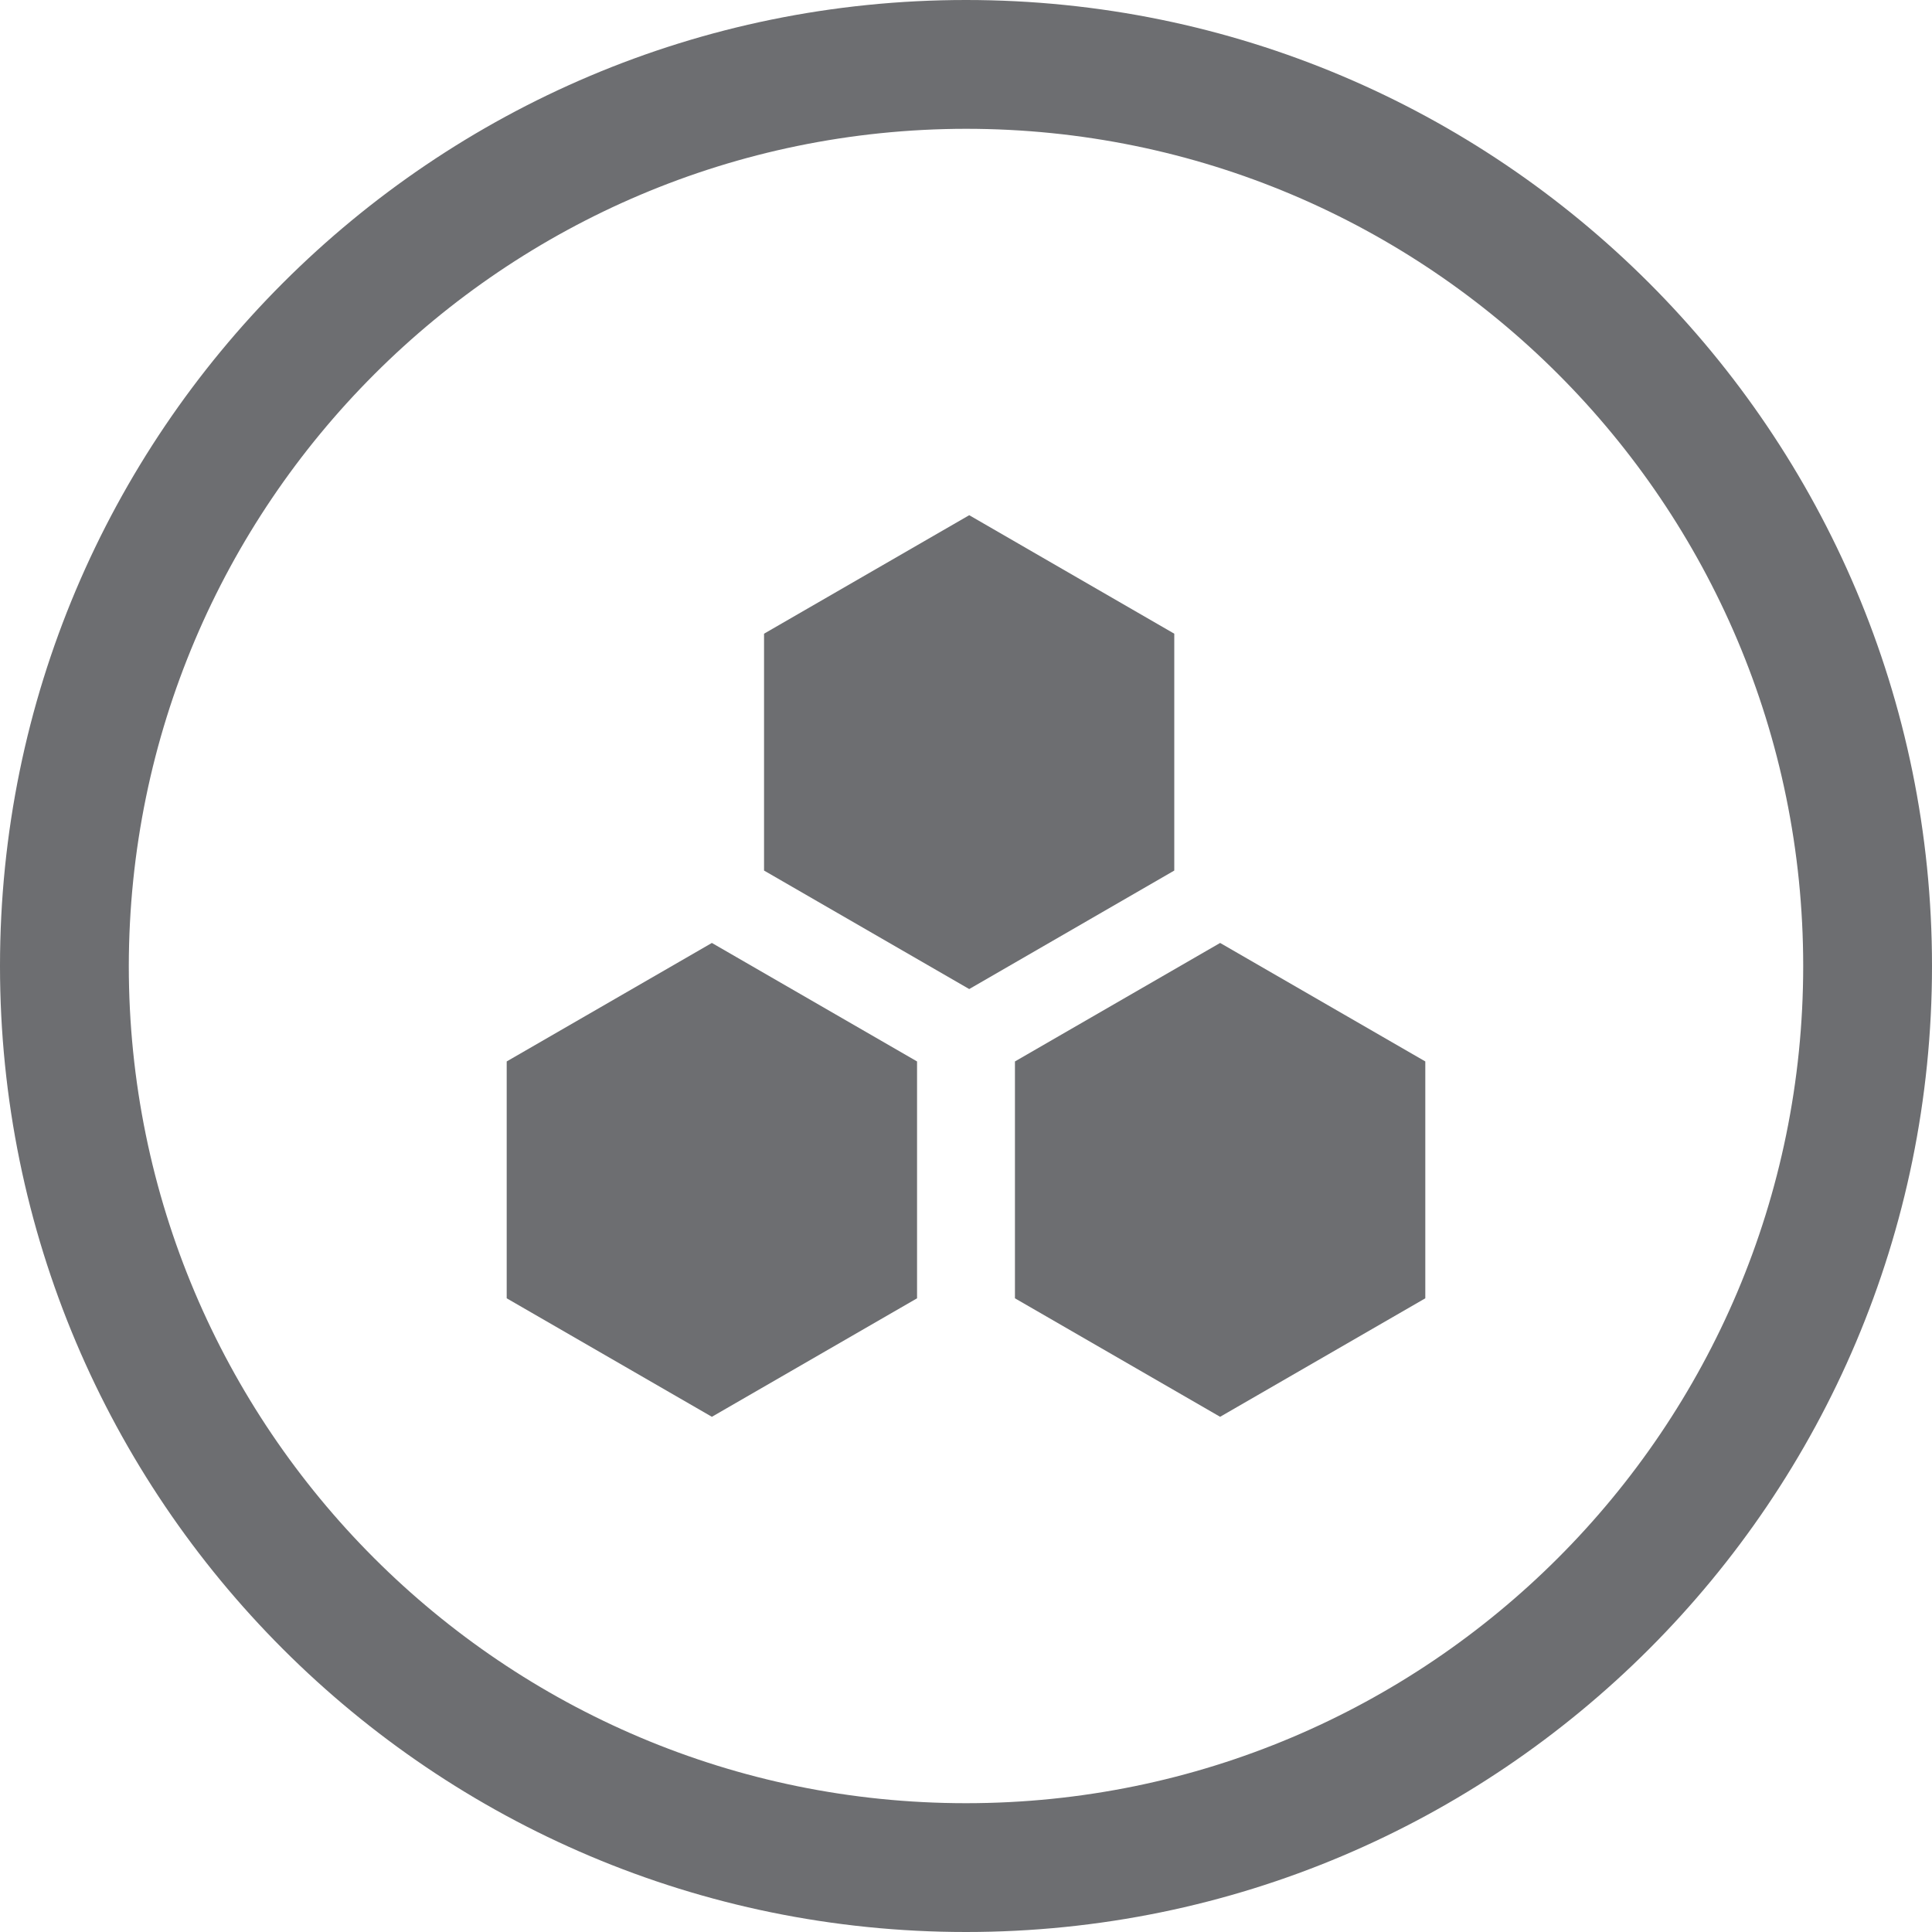
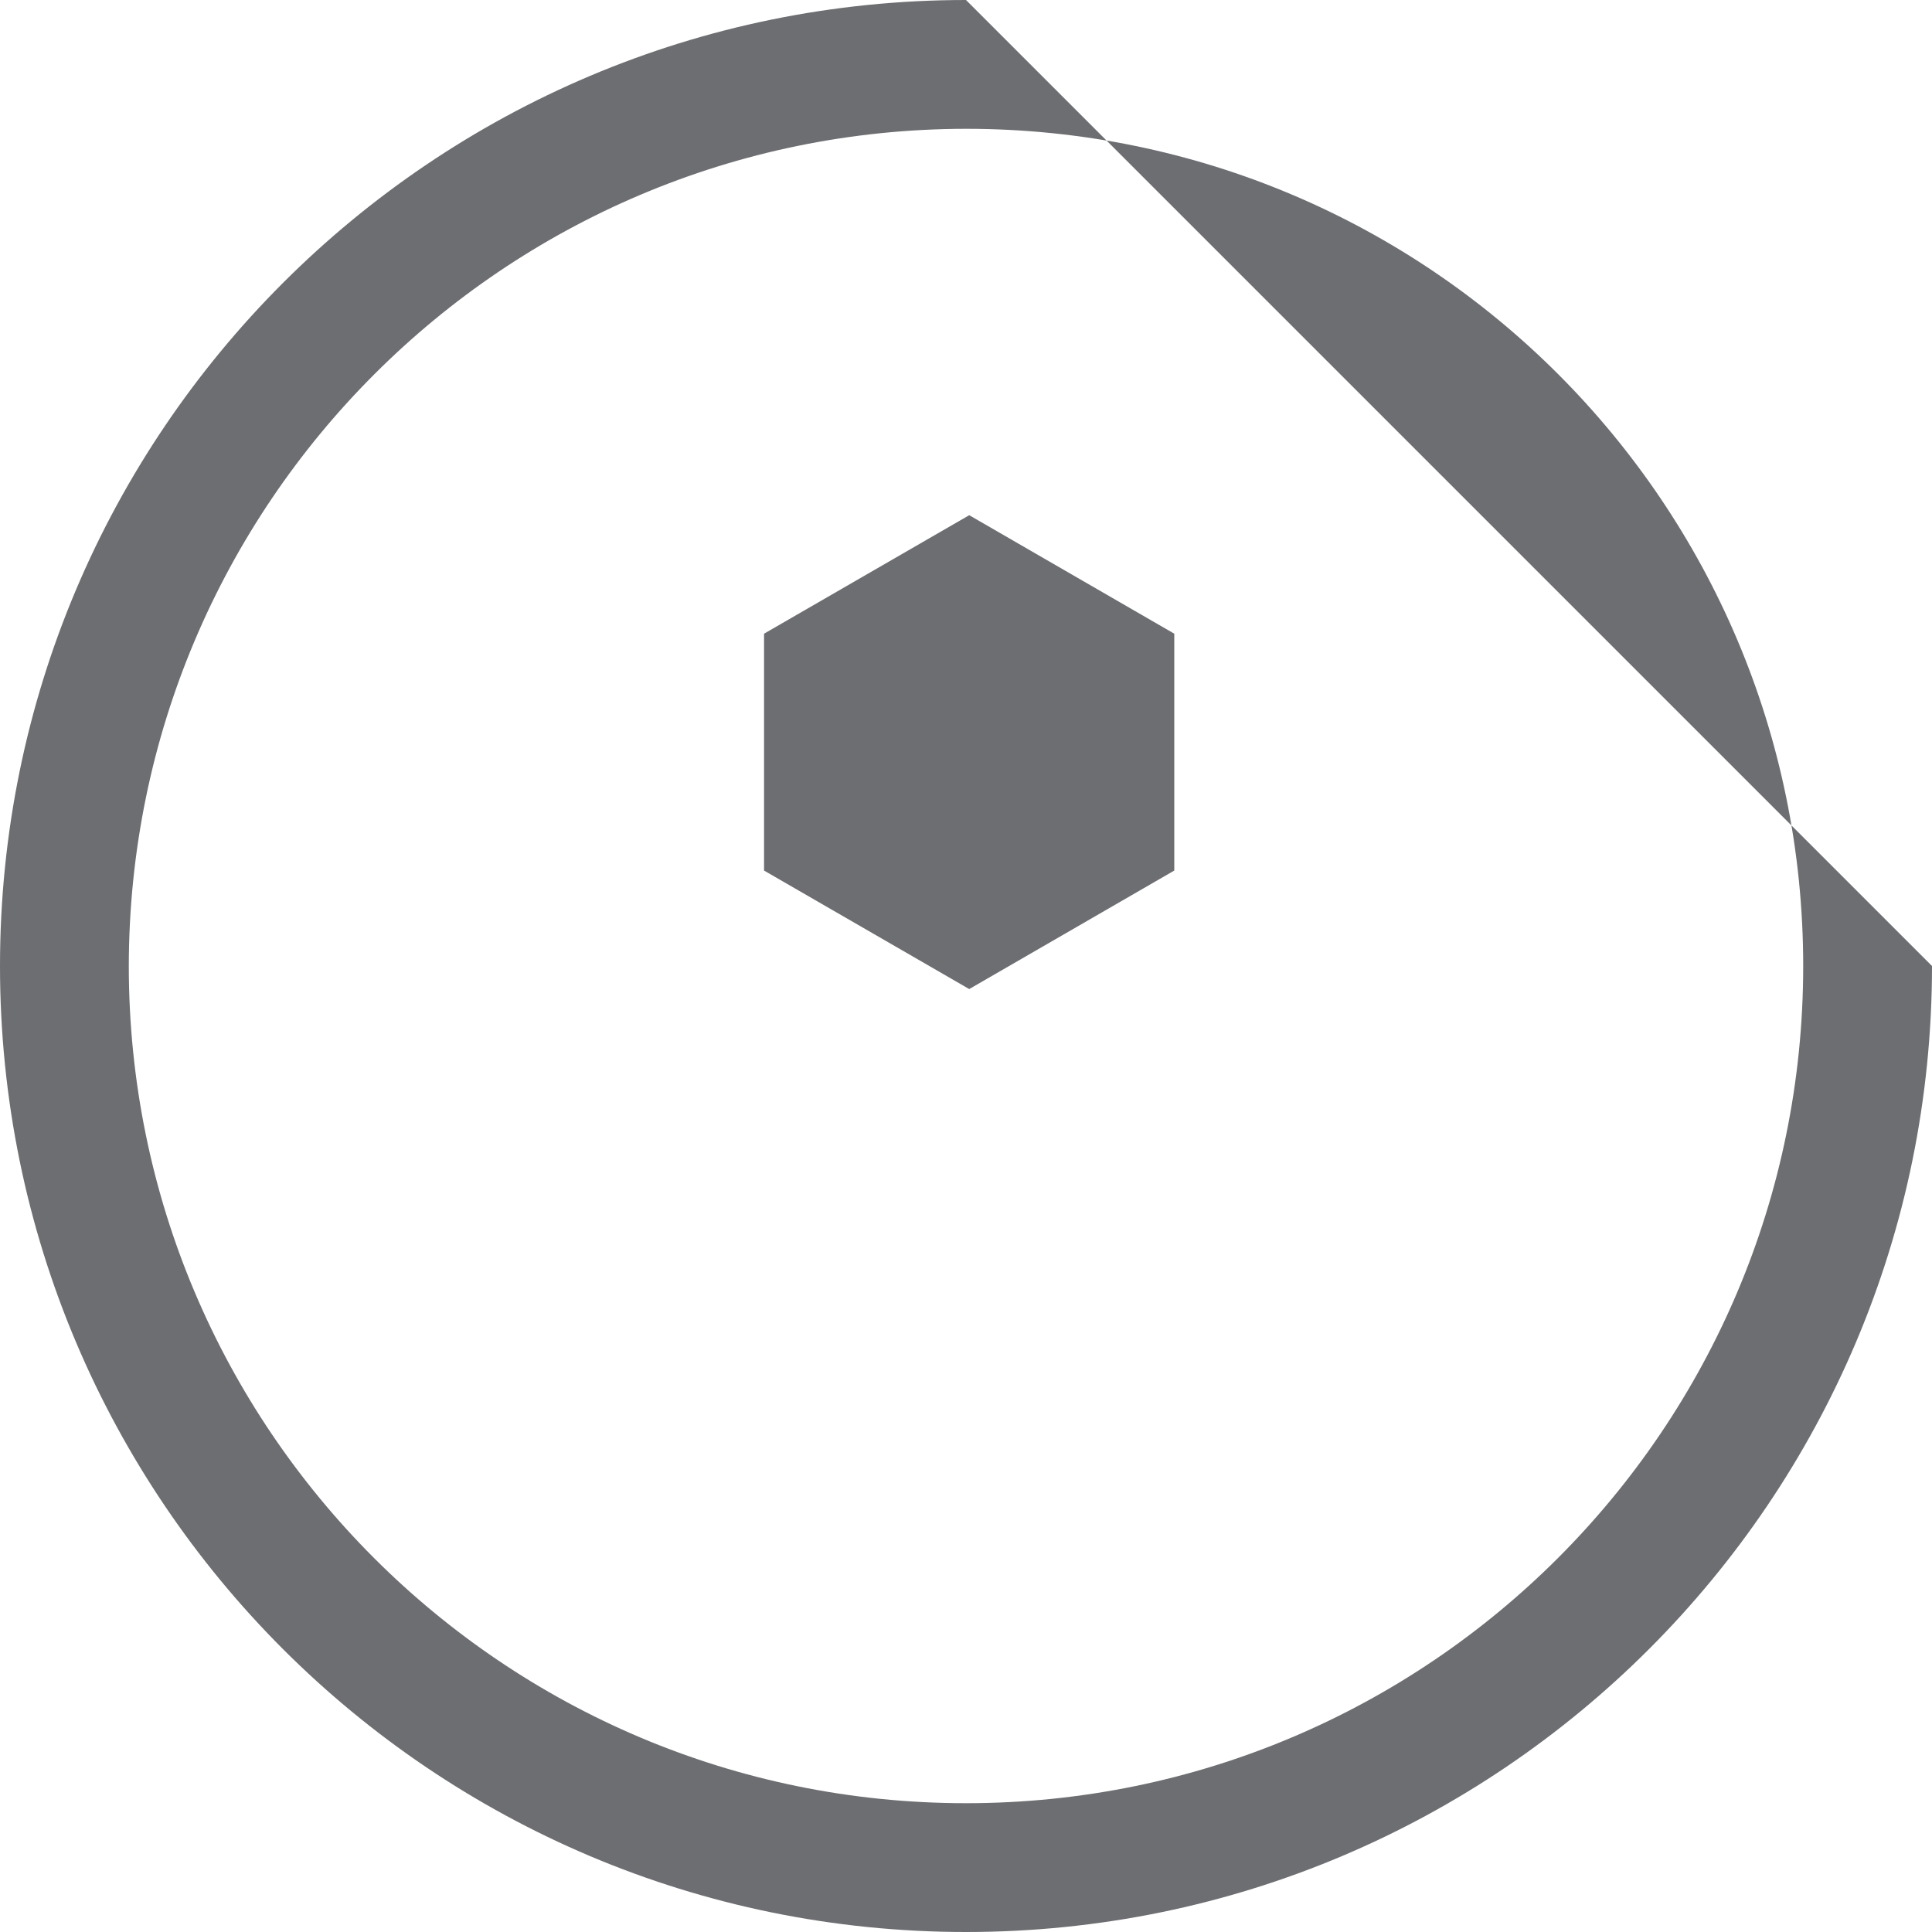
<svg xmlns="http://www.w3.org/2000/svg" id="Layer_1" viewBox="0 0 150 150">
  <defs>
    <style>.cls-1{fill:#6d6e71;}</style>
  </defs>
  <g id="Layer_2">
    <g id="Layer_1-2">
-       <path class="cls-1" d="M75,10c35.9,0,65,29.1,65,65s-29.1,65-65,65S10,110.9,10,75c.04-35.88,29.12-64.96,65-65M75,0C33.58,0,0,33.58,0,75s33.58,75,75,75,75-33.58,75-75S116.42,0,75,0Z" />
+       <path class="cls-1" d="M75,10c35.9,0,65,29.1,65,65s-29.1,65-65,65S10,110.9,10,75c.04-35.88,29.12-64.96,65-65M75,0C33.58,0,0,33.58,0,75s33.58,75,75,75,75-33.58,75-75Z" />
      <polygon class="cls-1" points="59.32 67.59 59.32 49.2 75.25 40 91.17 49.2 91.17 67.59 75.25 76.79 59.32 67.59" />
-       <polygon class="cls-1" points="39.34 100.8 39.34 82.41 55.27 73.21 71.2 82.41 71.2 100.8 55.27 110 39.34 100.8" />
-       <polygon class="cls-1" points="78.8 100.8 78.8 82.41 94.73 73.21 110.66 82.41 110.66 100.8 94.73 110 78.8 100.8" />
    </g>
  </g>
</svg>